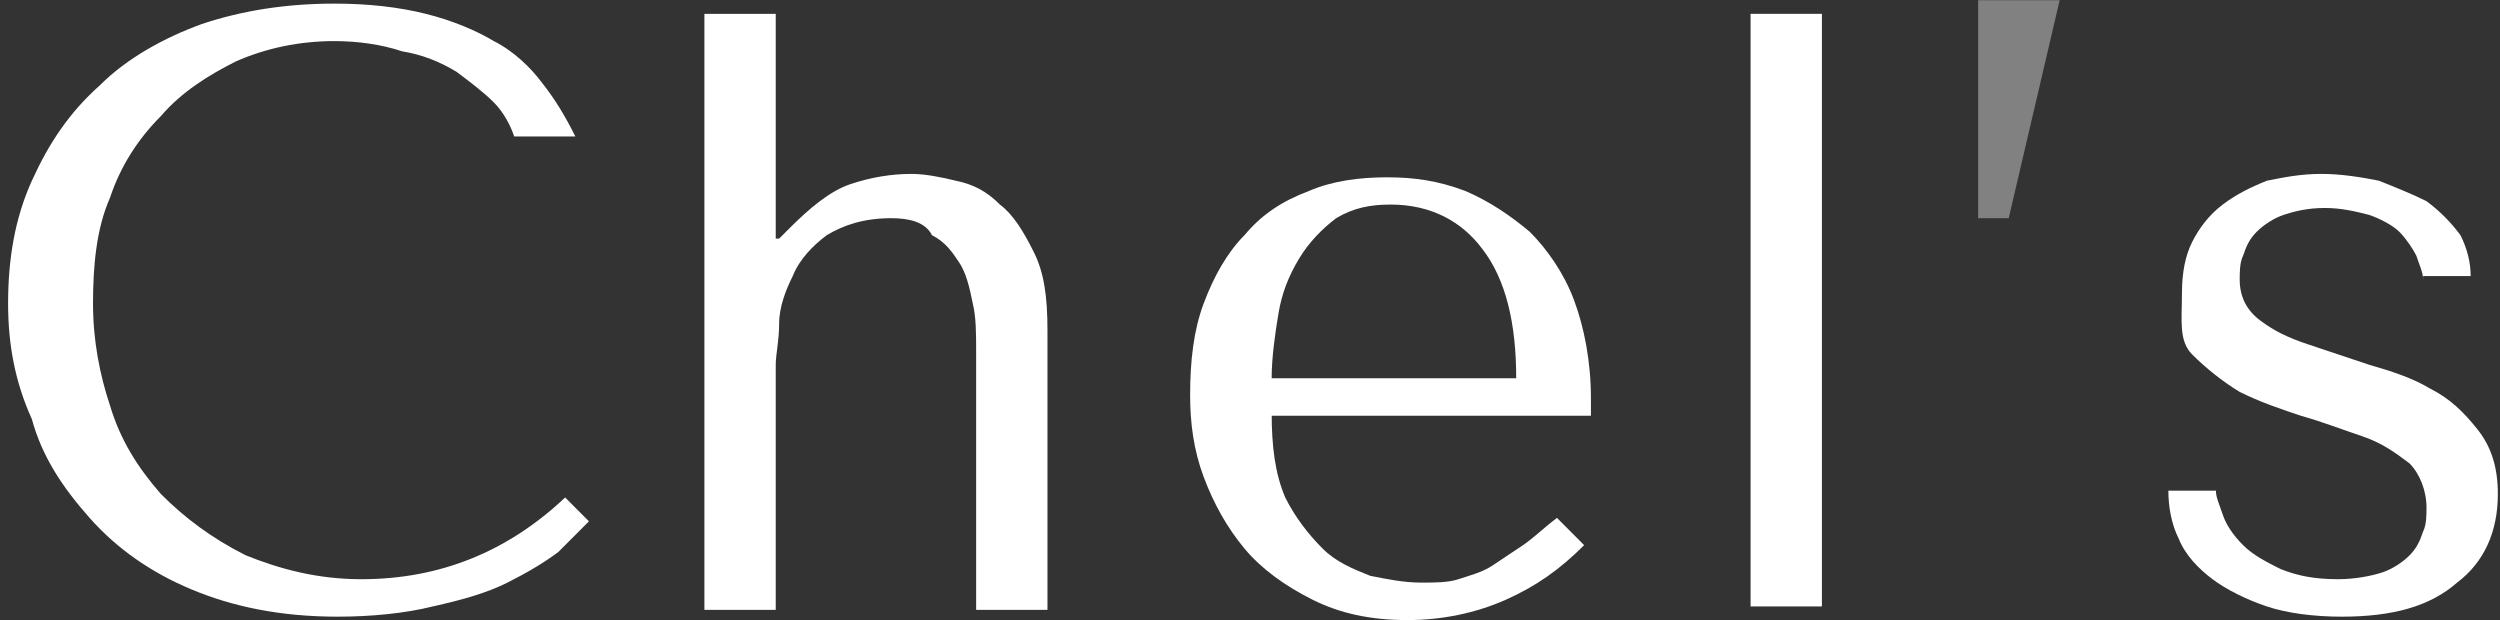
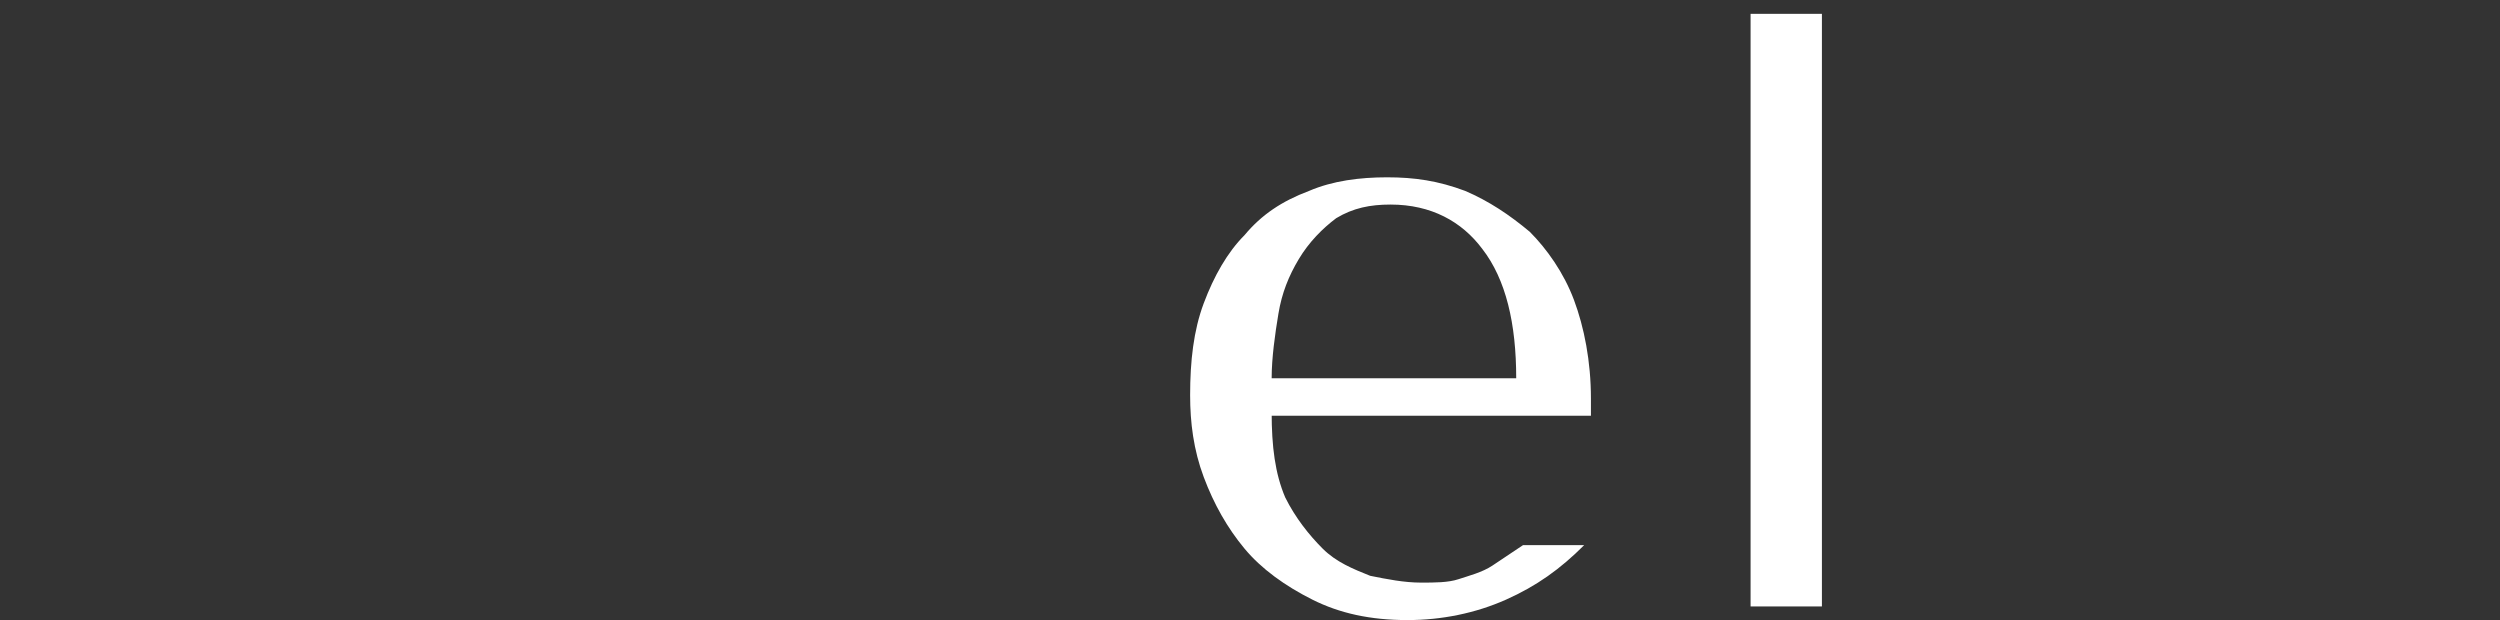
<svg xmlns="http://www.w3.org/2000/svg" width="254" height="63" viewBox="0 0 254 63" fill="none">
  <rect x="0" y="0" width="254" height="63" fill="#333333" stroke="none" />
-   <path d="M59.835 52.965C59.145 53.657 58.109 54.695 56.729 56.08C55.348 57.118 53.623 58.156 51.552 59.194C49.482 60.232 47.066 60.924 43.96 61.616C41.199 62.308 37.748 62.654 34.297 62.654C28.431 62.654 23.599 61.616 19.458 59.886C15.317 58.156 11.866 55.733 9.105 52.619C6.344 49.505 4.274 46.391 3.238 42.584C1.513 38.778 0.823 34.971 0.823 30.819C0.823 26.321 1.513 22.168 3.238 18.362C4.964 14.556 7.034 11.441 10.14 8.673C12.901 5.905 16.697 3.828 20.493 2.444C24.635 1.06 29.121 0.368 33.952 0.368C37.403 0.368 40.509 0.714 43.27 1.406C46.031 2.098 48.446 3.136 50.172 4.175C52.242 5.213 53.968 6.943 55.003 8.327C56.384 10.057 57.419 11.787 58.454 13.864H52.242C51.897 12.825 51.207 11.441 50.172 10.403C49.137 9.365 47.756 8.327 46.376 7.289C44.65 6.251 42.925 5.559 40.854 5.213C38.784 4.521 36.368 4.175 33.952 4.175C30.501 4.175 27.05 4.867 23.944 6.251C21.184 7.635 18.423 9.365 16.352 11.787C13.937 14.21 12.211 16.978 11.176 20.092C9.795 23.206 9.45 27.013 9.45 30.819C9.45 34.625 10.14 38.086 11.176 41.2C12.211 44.66 13.937 47.429 16.352 50.197C18.768 52.619 21.529 54.695 24.98 56.425C28.431 57.81 32.227 58.848 36.713 58.848C44.65 58.848 51.552 56.08 57.419 50.543L59.835 52.965Z" fill="white" />
-   <path d="M78.815 1.406V24.244H79.16L80.196 23.206C82.266 21.13 84.337 19.399 86.407 18.707C88.478 18.015 90.549 17.669 92.619 17.669C94 17.669 95.725 18.015 97.106 18.361C98.831 18.707 100.211 19.399 101.592 20.784C102.972 21.822 104.007 23.552 105.043 25.628C106.078 27.704 106.423 30.127 106.423 33.587V61.962H99.176V35.663C99.176 33.933 99.176 32.203 98.831 30.819C98.486 29.088 98.141 27.704 97.451 26.666C96.76 25.628 96.07 24.59 94.69 23.898C94 22.514 92.274 22.168 90.549 22.168C87.788 22.168 85.717 22.86 83.992 23.898C82.611 24.936 81.231 26.32 80.541 28.05C79.85 29.434 79.16 31.165 79.16 32.895C79.16 34.625 78.815 36.009 78.815 37.047V61.962H71.568V1.406H78.815Z" fill="white" />
-   <path d="M129.2 41.891C129.2 45.352 129.545 48.12 130.58 50.542C131.615 52.618 132.996 54.349 134.376 55.733C135.757 57.117 137.482 57.809 139.208 58.501C140.933 58.847 142.659 59.193 144.384 59.193C145.764 59.193 147.145 59.193 148.18 58.847C149.215 58.501 150.596 58.155 151.631 57.463C152.666 56.771 153.702 56.079 154.737 55.387C155.772 54.695 156.808 53.657 158.188 52.618L160.949 55.387C158.533 57.809 156.117 59.539 153.012 60.923C149.906 62.307 146.455 62.999 143.004 62.999C139.208 62.999 136.102 62.307 133.341 60.923C130.58 59.539 128.164 57.809 126.439 55.733C124.713 53.657 123.333 51.234 122.298 48.466C121.262 45.698 120.917 42.929 120.917 40.161C120.917 36.701 121.262 33.587 122.298 30.818C123.333 28.05 124.713 25.628 126.439 23.898C128.164 21.822 130.235 20.437 132.996 19.399C135.411 18.361 138.172 18.015 140.933 18.015C143.694 18.015 146.11 18.361 148.87 19.399C151.286 20.437 153.357 21.822 155.427 23.552C157.153 25.282 158.878 27.704 159.914 30.472C160.949 33.241 161.639 36.701 161.639 40.507V42.237H129.2V41.891ZM154.047 38.431C154.047 32.895 153.012 28.396 150.596 25.282C148.525 22.514 145.419 20.783 141.278 20.783C139.208 20.783 137.482 21.129 135.757 22.168C134.376 23.206 132.996 24.59 131.96 26.32C130.925 28.05 130.235 29.78 129.89 31.857C129.545 33.933 129.2 36.355 129.2 38.431H154.047Z" fill="white" />
+   <path d="M129.2 41.891C129.2 45.352 129.545 48.12 130.58 50.542C131.615 52.618 132.996 54.349 134.376 55.733C135.757 57.117 137.482 57.809 139.208 58.501C140.933 58.847 142.659 59.193 144.384 59.193C145.764 59.193 147.145 59.193 148.18 58.847C149.215 58.501 150.596 58.155 151.631 57.463C152.666 56.771 153.702 56.079 154.737 55.387L160.949 55.387C158.533 57.809 156.117 59.539 153.012 60.923C149.906 62.307 146.455 62.999 143.004 62.999C139.208 62.999 136.102 62.307 133.341 60.923C130.58 59.539 128.164 57.809 126.439 55.733C124.713 53.657 123.333 51.234 122.298 48.466C121.262 45.698 120.917 42.929 120.917 40.161C120.917 36.701 121.262 33.587 122.298 30.818C123.333 28.05 124.713 25.628 126.439 23.898C128.164 21.822 130.235 20.437 132.996 19.399C135.411 18.361 138.172 18.015 140.933 18.015C143.694 18.015 146.11 18.361 148.87 19.399C151.286 20.437 153.357 21.822 155.427 23.552C157.153 25.282 158.878 27.704 159.914 30.472C160.949 33.241 161.639 36.701 161.639 40.507V42.237H129.2V41.891ZM154.047 38.431C154.047 32.895 153.012 28.396 150.596 25.282C148.525 22.514 145.419 20.783 141.278 20.783C139.208 20.783 137.482 21.129 135.757 22.168C134.376 23.206 132.996 24.59 131.96 26.32C130.925 28.05 130.235 29.78 129.89 31.857C129.545 33.933 129.2 36.355 129.2 38.431H154.047Z" fill="white" />
  <path d="M185.106 61.615H177.859V1.406H185.106V61.615Z" fill="white" />
-   <path d="M204.086 22.168H200.98V0.022H209.263L204.086 22.168Z" fill="white" fill-opacity="0.38" />
-   <path d="M246.188 28.396C246.188 27.704 245.843 27.012 245.498 25.974C245.153 25.282 244.463 24.244 243.773 23.552C243.082 22.86 241.702 22.168 240.667 21.822C239.286 21.476 237.906 21.13 236.18 21.13C234.455 21.13 233.075 21.476 232.039 21.822C231.004 22.168 229.969 22.86 229.278 23.552C228.588 24.244 228.243 24.936 227.898 25.974C227.553 26.666 227.553 27.704 227.553 28.396C227.553 30.127 228.243 31.511 229.624 32.549C231.004 33.587 232.384 34.279 234.455 34.971C236.526 35.663 238.596 36.355 240.667 37.047C243.082 37.739 245.153 38.431 246.879 39.469C248.949 40.508 250.33 41.892 251.71 43.622C253.09 45.352 253.781 47.428 253.781 50.197C253.781 54.003 252.4 57.117 249.639 59.193C246.879 61.616 243.082 62.654 237.906 62.654C235.145 62.654 232.384 62.308 230.314 61.616C228.243 60.924 226.173 59.886 224.792 58.847C223.412 57.809 222.031 56.425 221.341 54.695C220.651 53.311 220.306 51.581 220.306 49.85H225.137C225.137 50.543 225.482 51.235 225.827 52.273C226.173 53.311 226.863 54.349 227.898 55.387C228.933 56.425 230.314 57.117 231.694 57.809C233.42 58.501 235.145 58.847 237.561 58.847C239.286 58.847 241.012 58.501 242.047 58.155C243.082 57.809 244.118 57.117 244.808 56.425C245.498 55.733 245.843 55.041 246.188 54.003C246.533 53.311 246.533 52.273 246.533 51.581C246.533 49.85 245.843 48.12 244.808 47.082C243.428 46.044 242.047 45.006 239.977 44.314C237.906 43.622 236.18 42.93 233.765 42.238C231.694 41.546 229.624 40.854 227.553 39.816C225.827 38.777 224.102 37.393 222.722 36.009C221.341 34.625 221.686 32.549 221.686 29.781C221.686 27.704 222.031 25.974 222.722 24.59C223.412 23.206 224.447 21.822 225.827 20.784C227.208 19.746 228.588 19.054 230.314 18.361C232.039 18.015 233.765 17.669 235.835 17.669C237.906 17.669 239.977 18.015 241.702 18.361C243.428 19.054 245.153 19.746 246.533 20.438C247.914 21.476 248.949 22.514 249.984 23.898C250.675 25.282 251.02 26.666 251.02 28.05H246.188V28.396Z" fill="white" />
</svg>